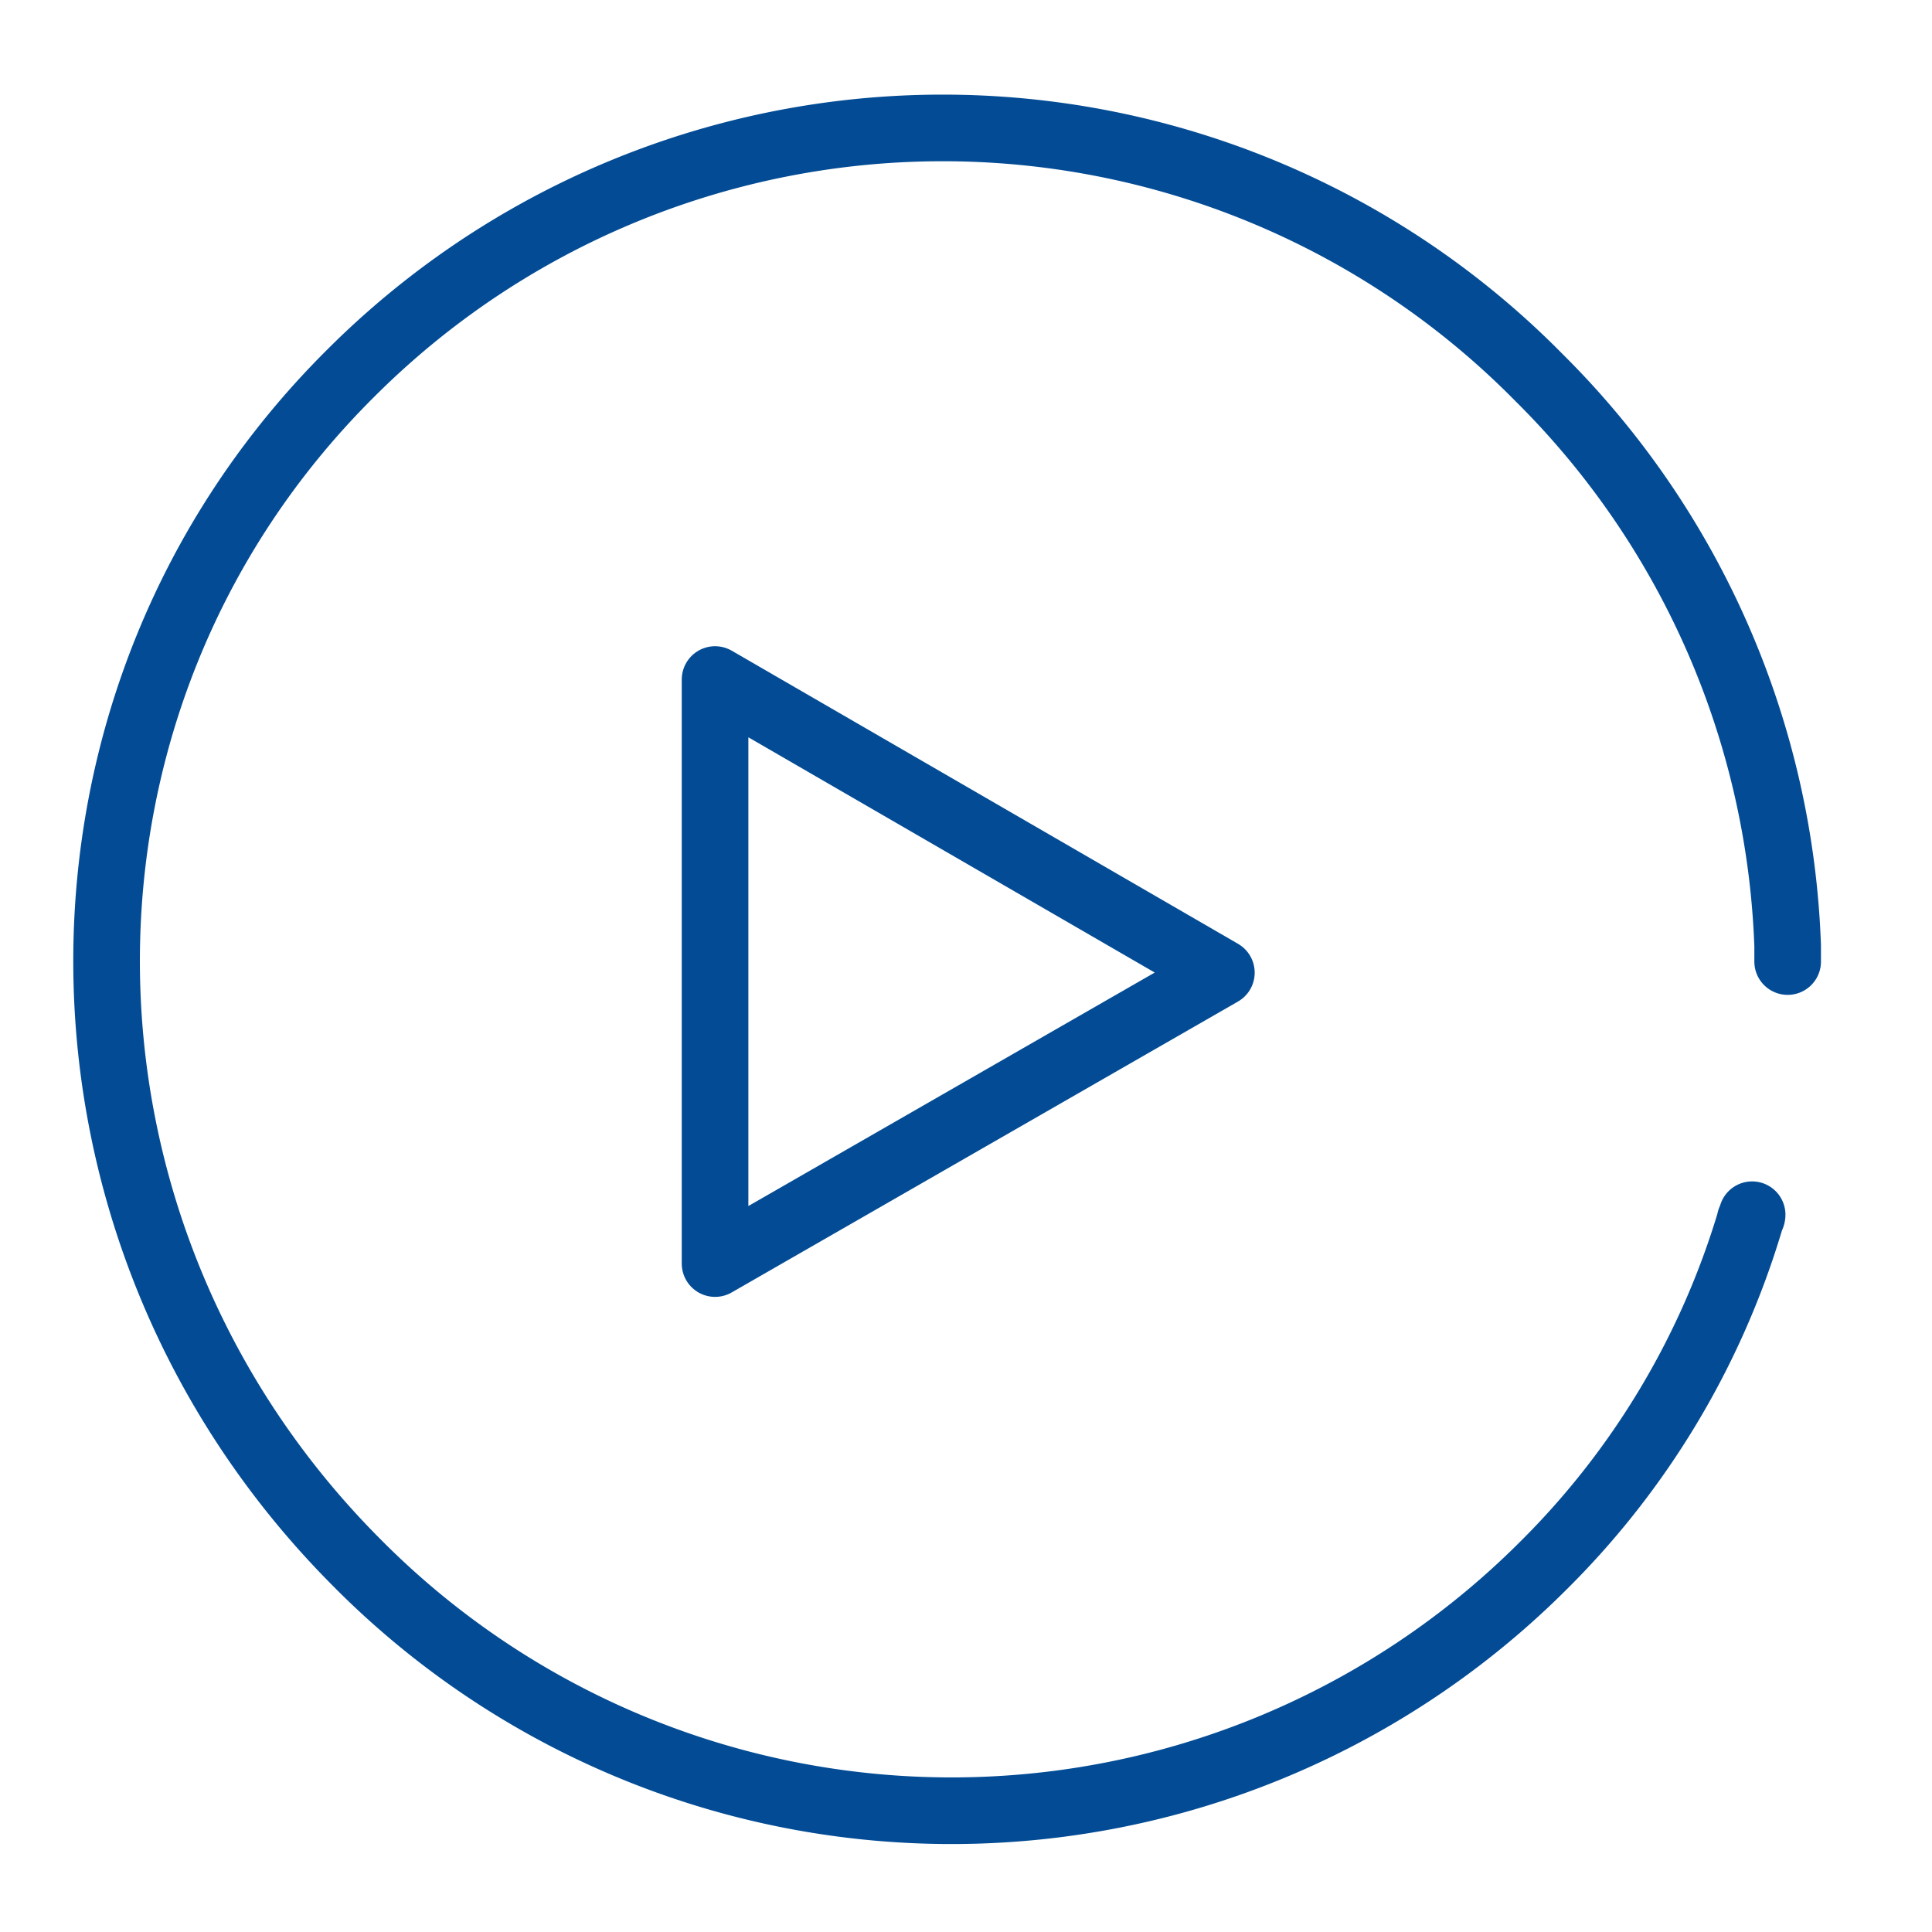
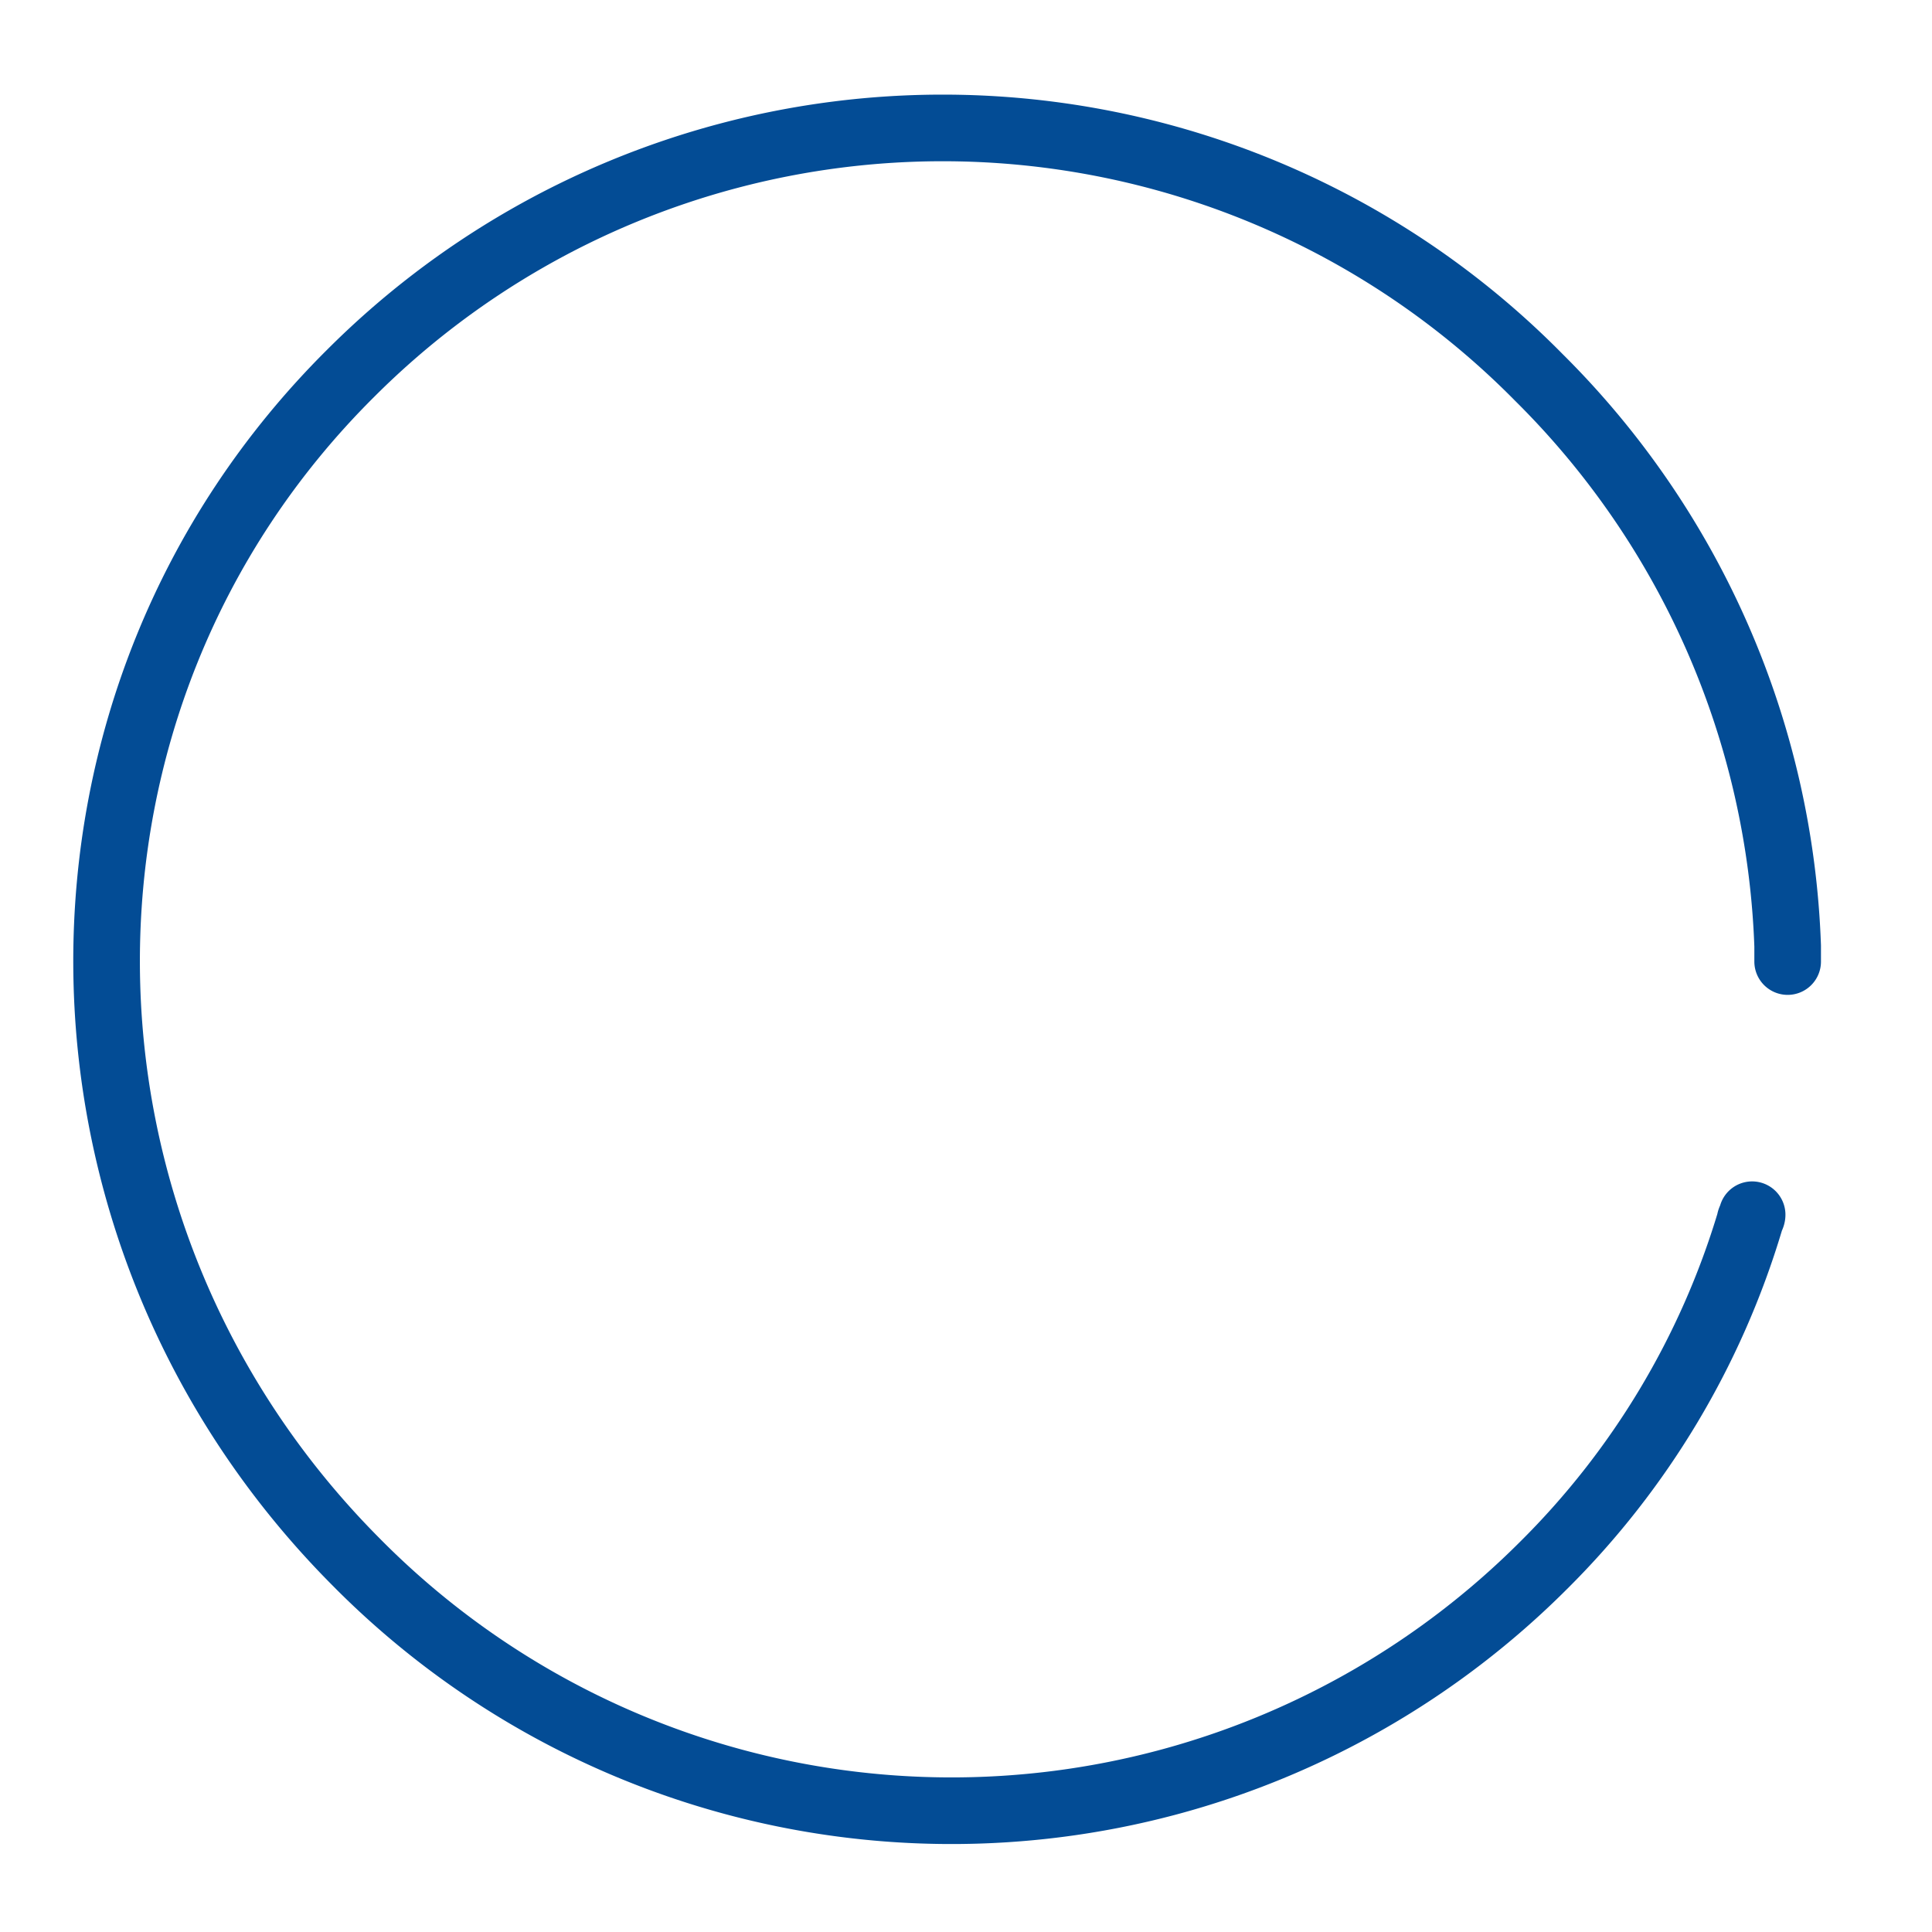
<svg xmlns="http://www.w3.org/2000/svg" id="video" viewBox="0 0 87 87">
  <defs>
    <style>.cls-1{fill:none;stroke:#034c95;stroke-linecap:round;stroke-linejoin:round;stroke-width:3px;}</style>
  </defs>
  <path class="cls-1" d="M80.5,43.3v-.7A37.92,37.92,0,0,0,69.3,17a37.69,37.69,0,0,0-53.5-.2C1,31.5,1.2,55.4,16,70.3a37.69,37.69,0,0,0,53.5.2A36.64,36.64,0,0,0,78.8,55c0-.1.1-.2.1-.3" />
-   <polygon class="cls-1" points="55 43.8 32.2 30.6 32.2 56.9 55 43.8" />
</svg>